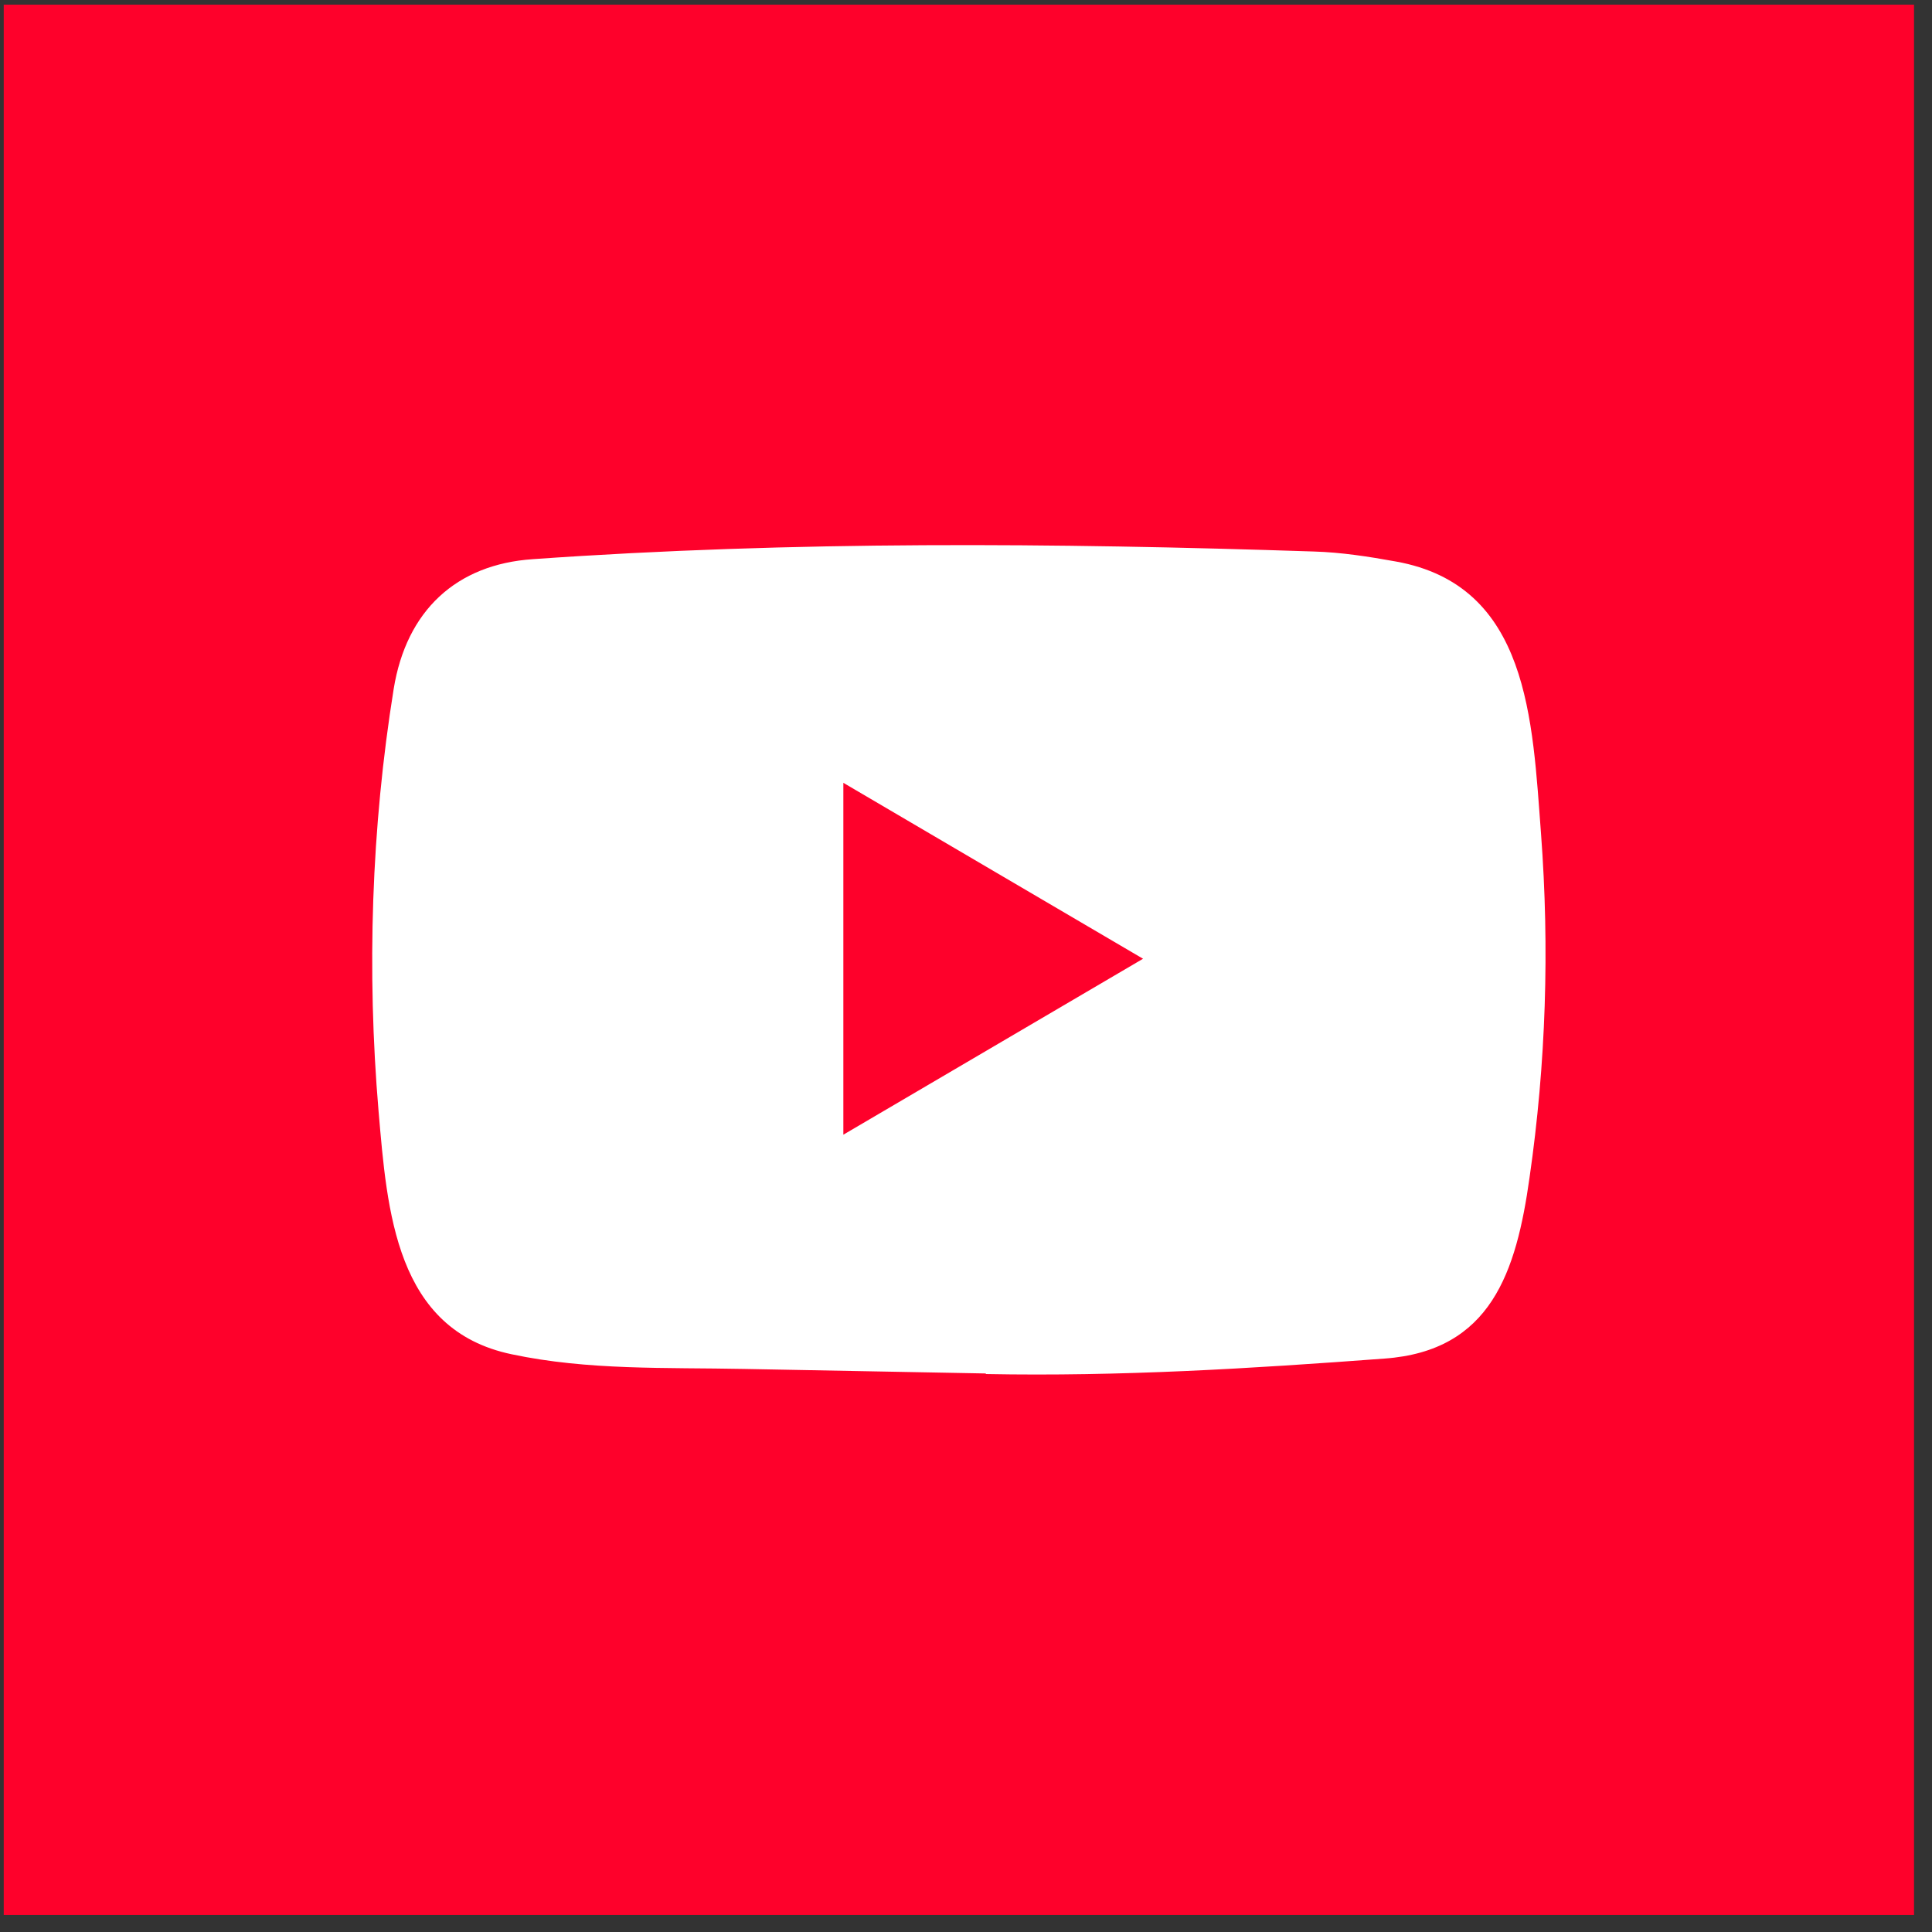
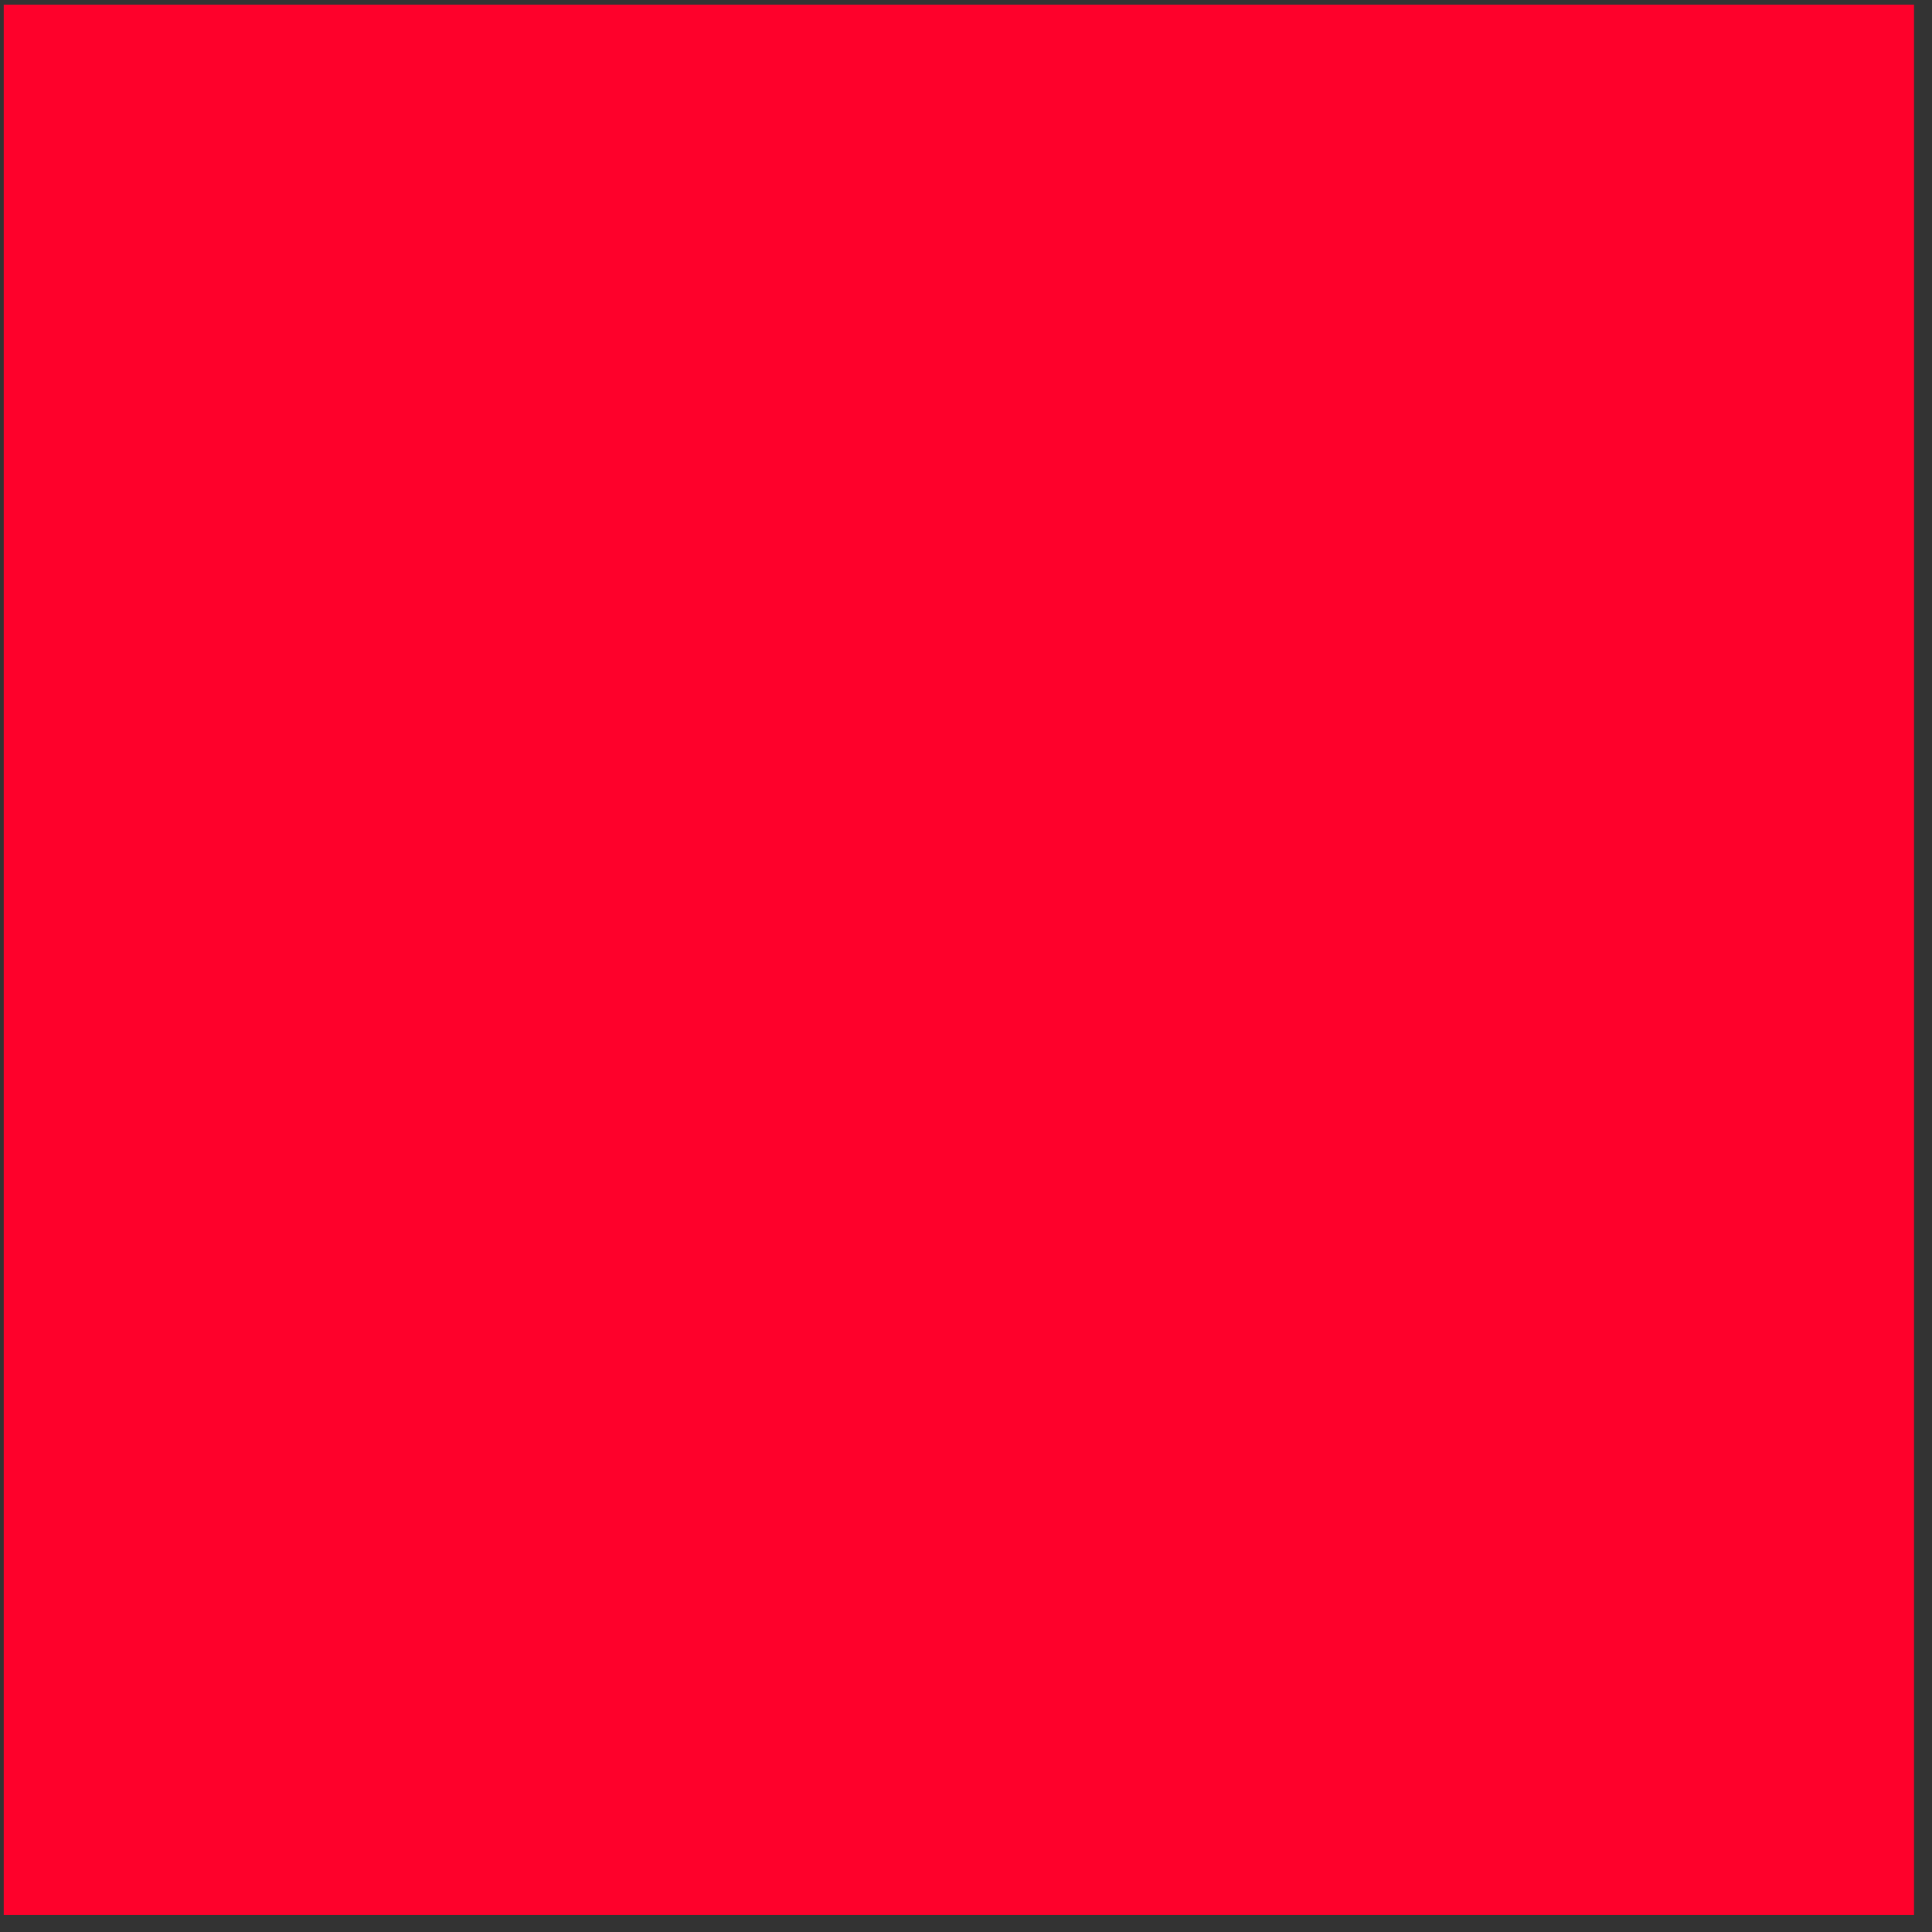
<svg xmlns="http://www.w3.org/2000/svg" width="89" height="89" viewBox="0 0 89 89" fill="none">
  <rect x="0" y="0" width="89" height="89" fill="#333333" stroke="none" />
  <rect x="0.172" y="0.215" width="88" height="88" fill="#FE012B" />
-   <path d="M45.369 63.27L34.28 63.062C30.69 62.99 27.09 63.134 23.57 62.386C18.216 61.268 17.836 55.787 17.439 51.189C16.892 44.725 17.104 38.144 18.136 31.734C18.719 28.138 21.012 25.992 24.558 25.758C36.53 24.911 48.581 25.011 60.525 25.406C61.787 25.443 63.057 25.641 64.301 25.866C70.441 26.966 70.591 33.178 70.989 38.407C71.386 43.689 71.218 48.999 70.46 54.246C69.851 58.59 68.686 62.234 63.772 62.585C57.614 63.045 51.597 63.415 45.422 63.297C45.422 63.27 45.387 63.27 45.369 63.27ZM38.85 52.271C43.49 49.548 48.042 46.871 52.656 44.166C48.007 41.444 43.464 38.766 38.85 36.062V52.271Z" fill="white" />
</svg>